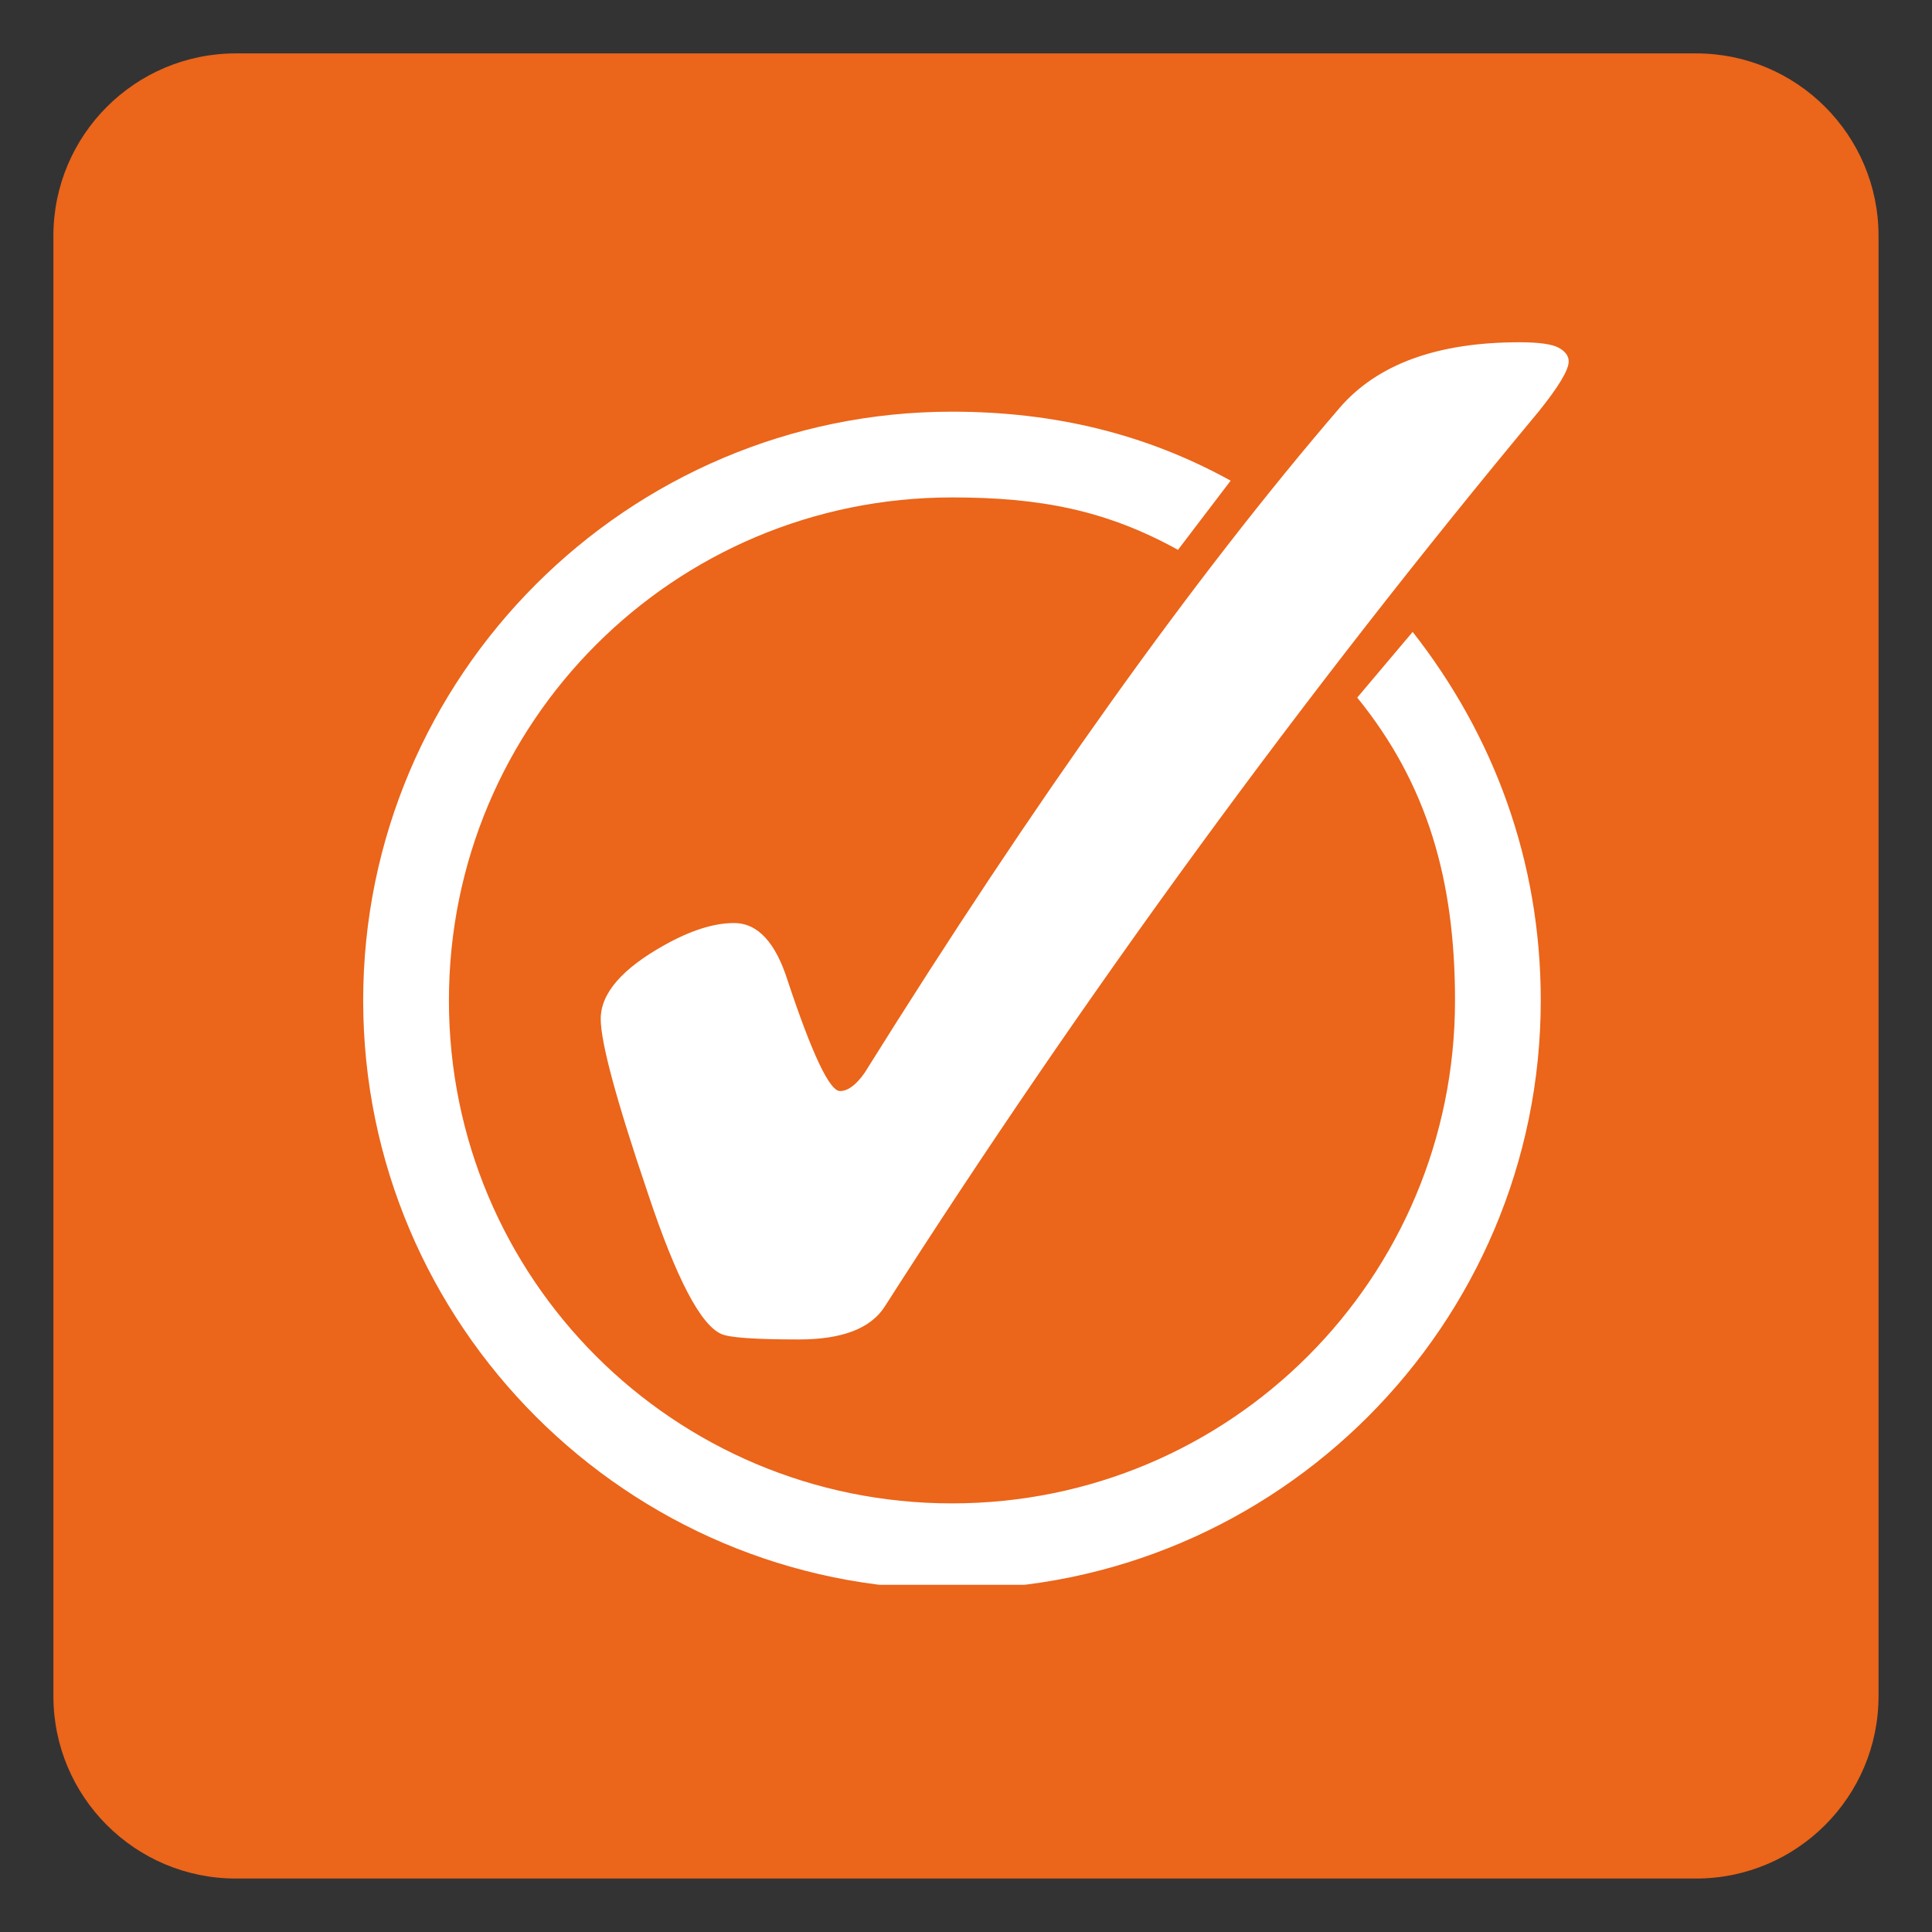
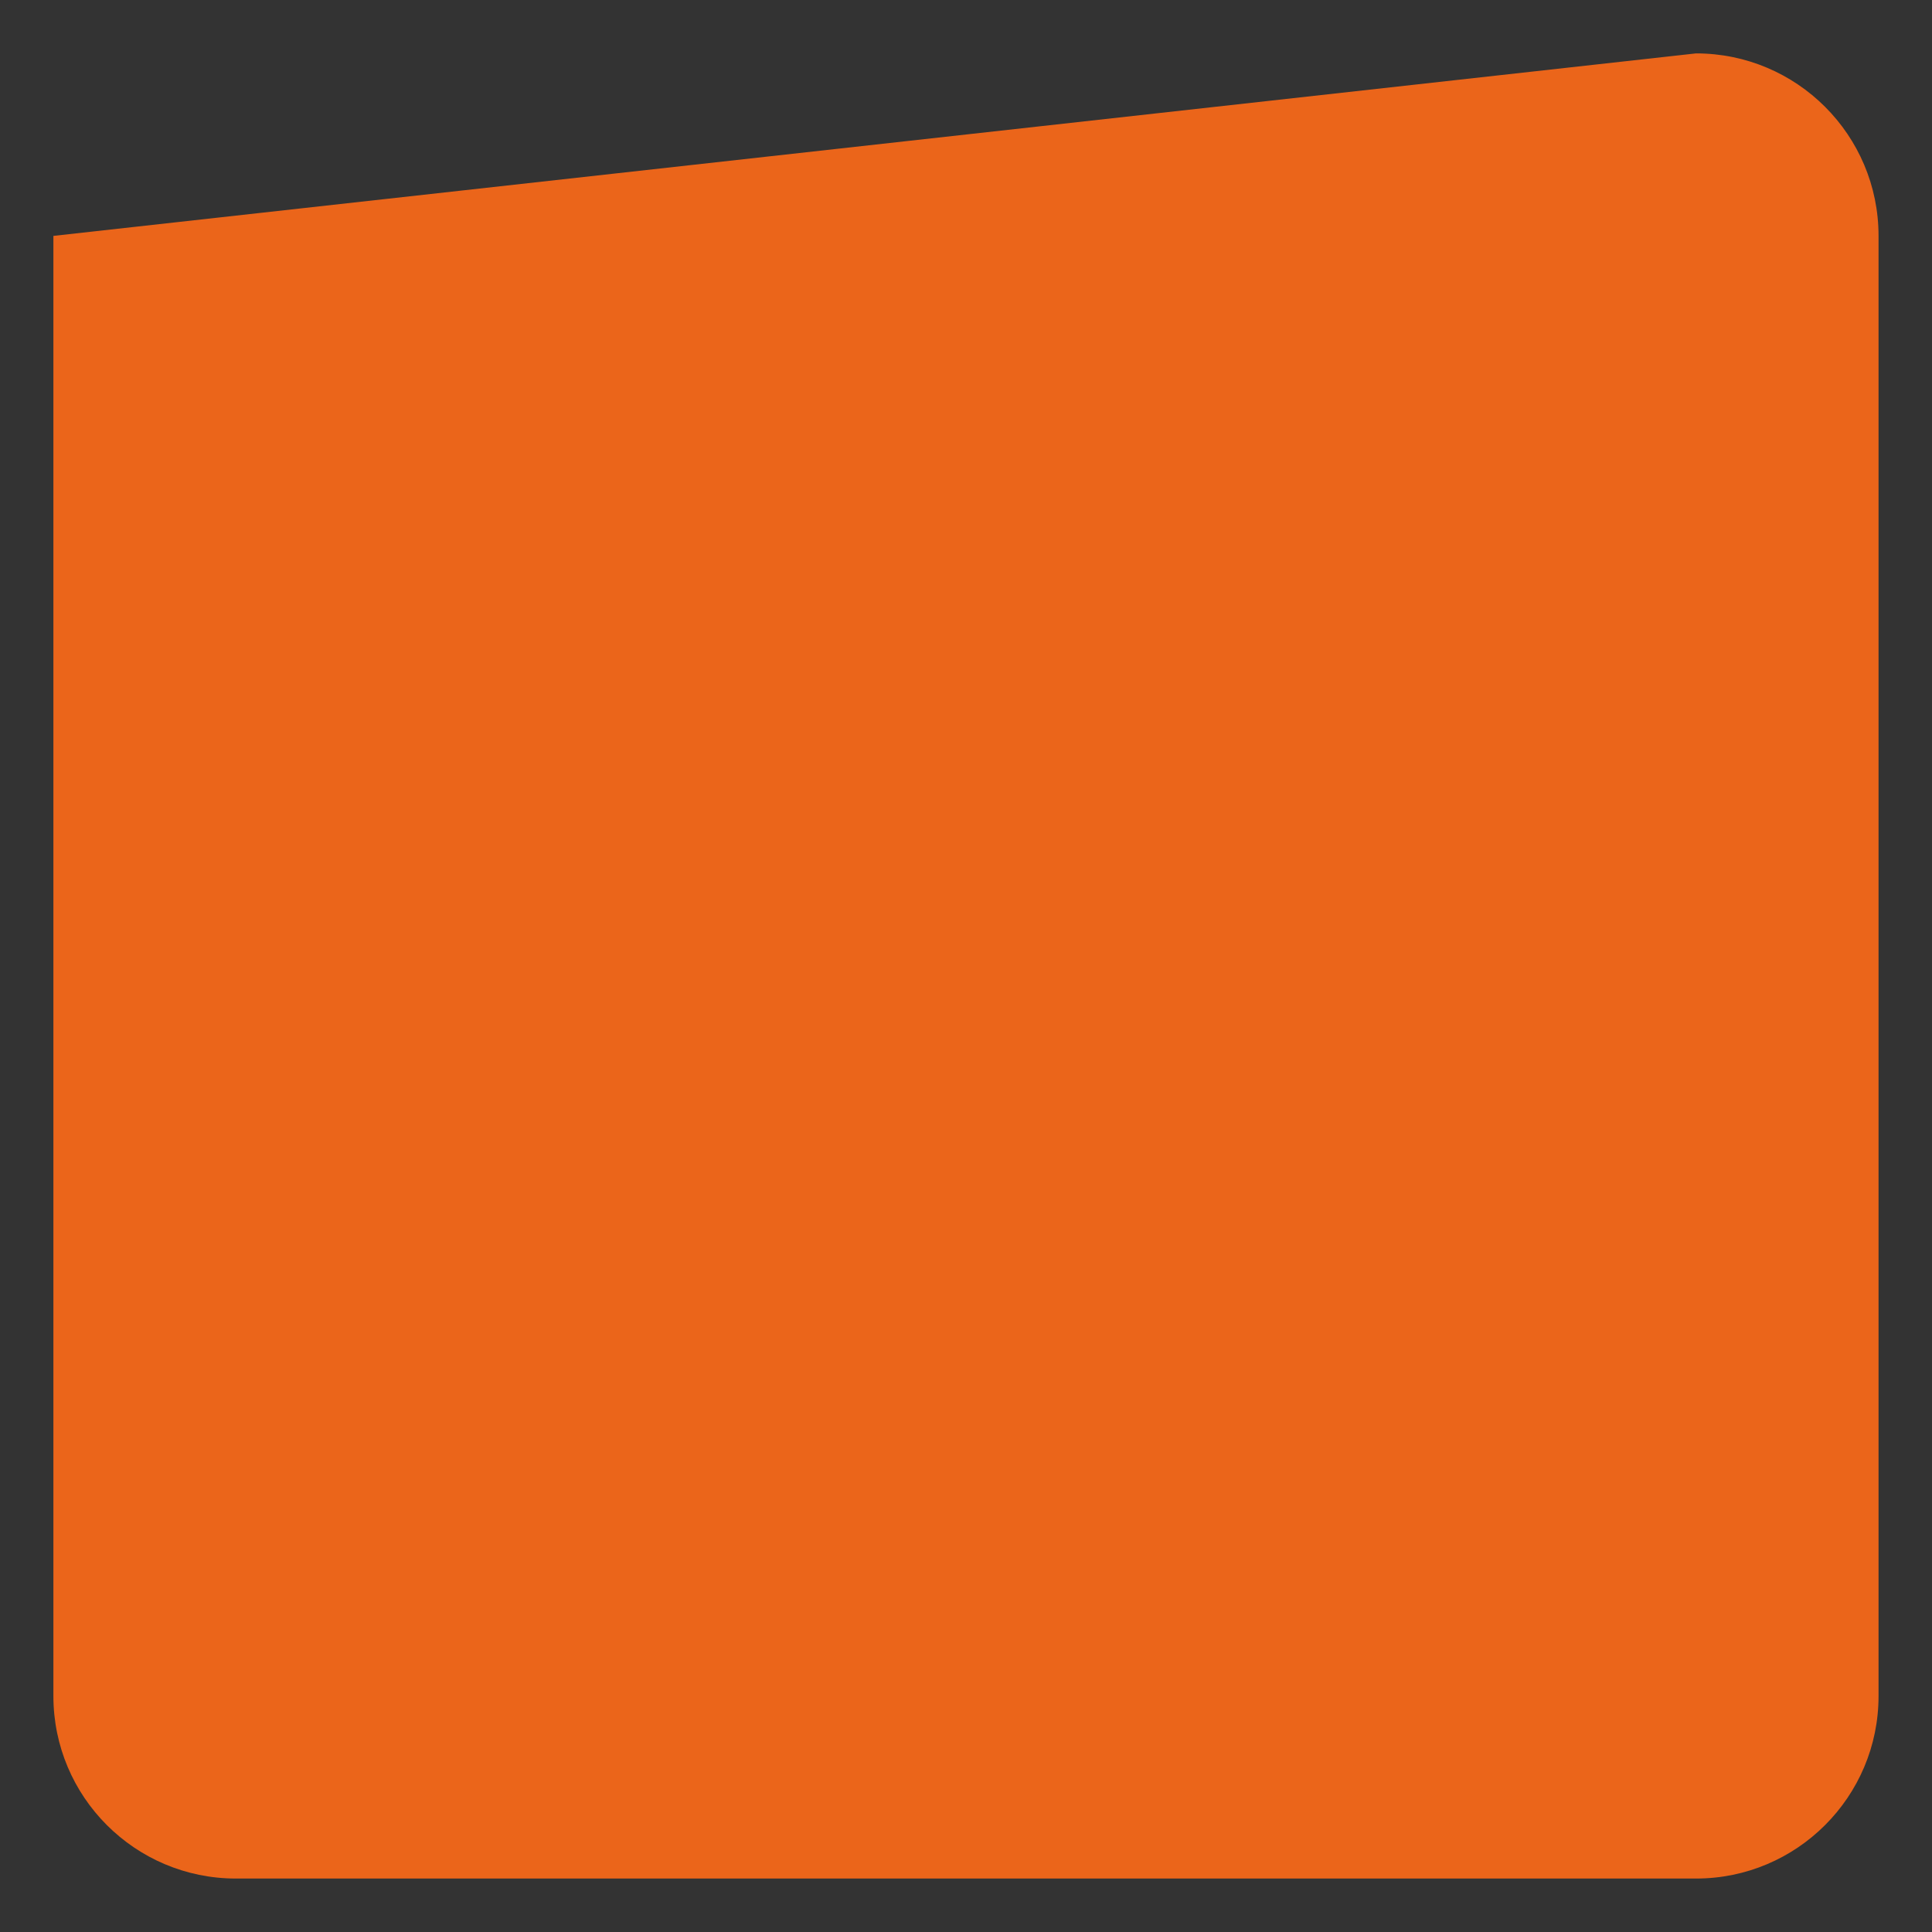
<svg xmlns="http://www.w3.org/2000/svg" width="512" zoomAndPan="magnify" viewBox="0 0 384 384" height="512" preserveAspectRatio="xMidYMid meet" version="1.0">
  <rect x="0" y="0" width="384" height="384" fill="#333333" stroke="none" />
  <defs>
    <clipPath id="618b294d8e">
      <path d="M 10.613 10.613 L 373.672 10.613 L 373.672 373.672 L 10.613 373.672 Z M 10.613 10.613 " clip-rule="nonzero" />
    </clipPath>
    <clipPath id="3e66baba2b">
      <path d="M 72.086 81 L 307 81 L 307 314.992 L 72.086 314.992 Z M 72.086 81 " clip-rule="nonzero" />
    </clipPath>
    <clipPath id="ad7b3da24f">
      <path d="M 119 68.027 L 312 68.027 L 312 267 L 119 267 Z M 119 68.027 " clip-rule="nonzero" />
    </clipPath>
  </defs>
  <g clip-path="url(#618b294d8e)">
-     <path fill="#eb651a" d="M 373.375 337.098 C 373.375 357.133 357.133 373.375 337.098 373.375 L 46.887 373.375 C 26.852 373.375 10.613 357.133 10.613 337.098 L 10.613 46.887 C 10.613 26.852 26.852 10.613 46.887 10.613 L 337.098 10.613 C 357.133 10.613 373.375 26.852 373.375 46.887 Z M 373.375 337.098 " fill-opacity="1" fill-rule="nonzero" />
+     <path fill="#eb651a" d="M 373.375 337.098 C 373.375 357.133 357.133 373.375 337.098 373.375 L 46.887 373.375 C 26.852 373.375 10.613 357.133 10.613 337.098 L 10.613 46.887 L 337.098 10.613 C 357.133 10.613 373.375 26.852 373.375 46.887 Z M 373.375 337.098 " fill-opacity="1" fill-rule="nonzero" />
  </g>
  <g clip-path="url(#3e66baba2b)">
-     <path fill="#ffffff" d="M 189.211 81.824 C 124.707 81.824 72.184 134.344 72.184 198.852 C 72.184 263.355 124.707 315.879 189.211 315.879 C 253.719 315.879 306.238 263.355 306.238 198.852 C 306.238 170.965 296.801 146.023 280.777 125.594 L 269.758 138.652 C 283.727 155.855 289.195 174.953 289.195 198.852 C 289.195 254.129 244.488 298.809 189.211 298.809 C 133.93 298.809 89.227 254.129 89.227 198.852 C 89.227 143.57 133.93 98.867 189.211 98.867 C 206.727 98.867 219.828 101.387 234.133 109.285 L 244.602 95.535 C 227.852 86.289 209.652 81.824 189.211 81.824 Z M 189.211 81.824 " fill-opacity="1" fill-rule="evenodd" />
-   </g>
+     </g>
  <g clip-path="url(#ad7b3da24f)">
-     <path fill="#ffffff" d="M 145.898 183.461 C 150.617 183.461 154.188 187.332 156.609 195.078 C 161.449 209.598 164.895 216.855 166.953 216.855 C 168.527 216.855 170.16 215.645 171.855 213.227 C 205.855 158.777 237.316 114.73 266.234 81.094 C 273.734 72.383 285.656 68.027 301.992 68.027 C 305.863 68.027 308.465 68.391 309.793 69.113 C 311.125 69.84 311.793 70.75 311.793 71.836 C 311.789 73.531 309.793 76.859 305.801 81.82 C 259.094 137.965 215.777 197.254 175.848 259.691 C 173.062 264.047 167.375 266.227 158.785 266.227 C 150.074 266.227 144.93 265.863 143.359 265.137 C 139.242 263.32 134.402 254.066 128.836 237.367 C 122.547 218.852 119.398 207.238 119.398 202.52 C 119.398 197.438 123.637 192.535 132.105 187.816 C 137.309 184.91 141.906 183.461 145.898 183.461 " fill-opacity="1" fill-rule="nonzero" />
-   </g>
+     </g>
</svg>